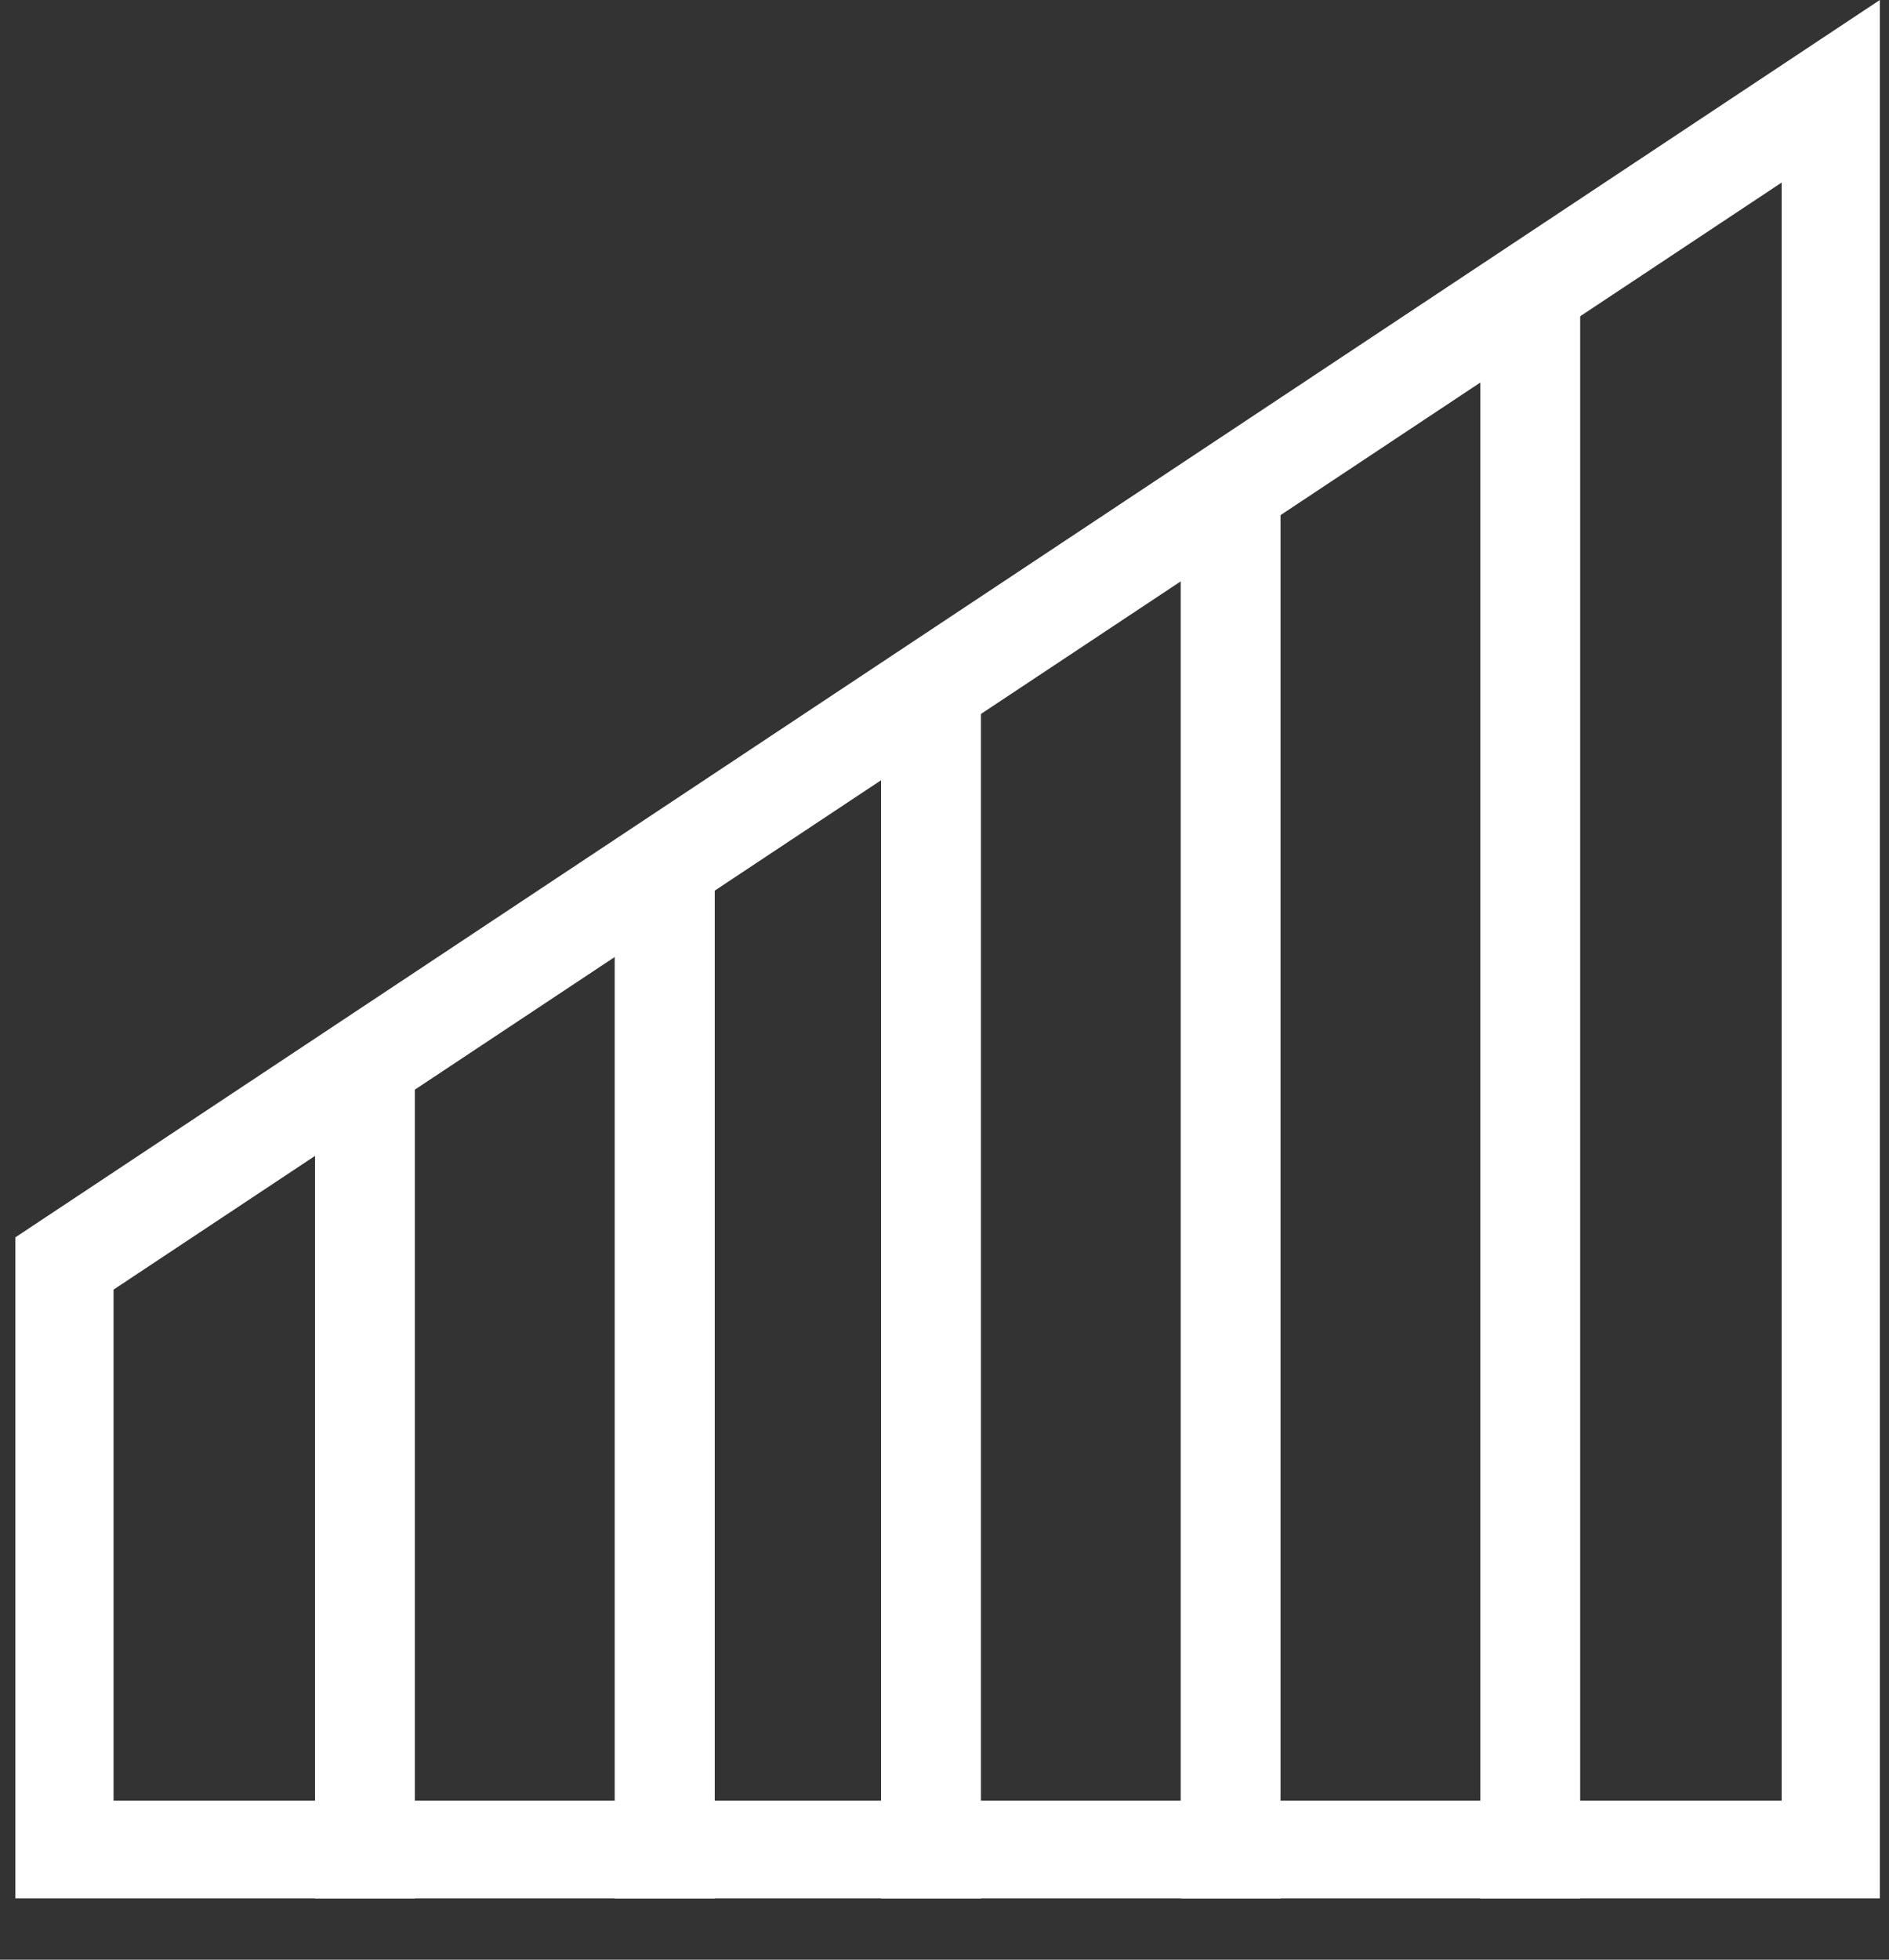
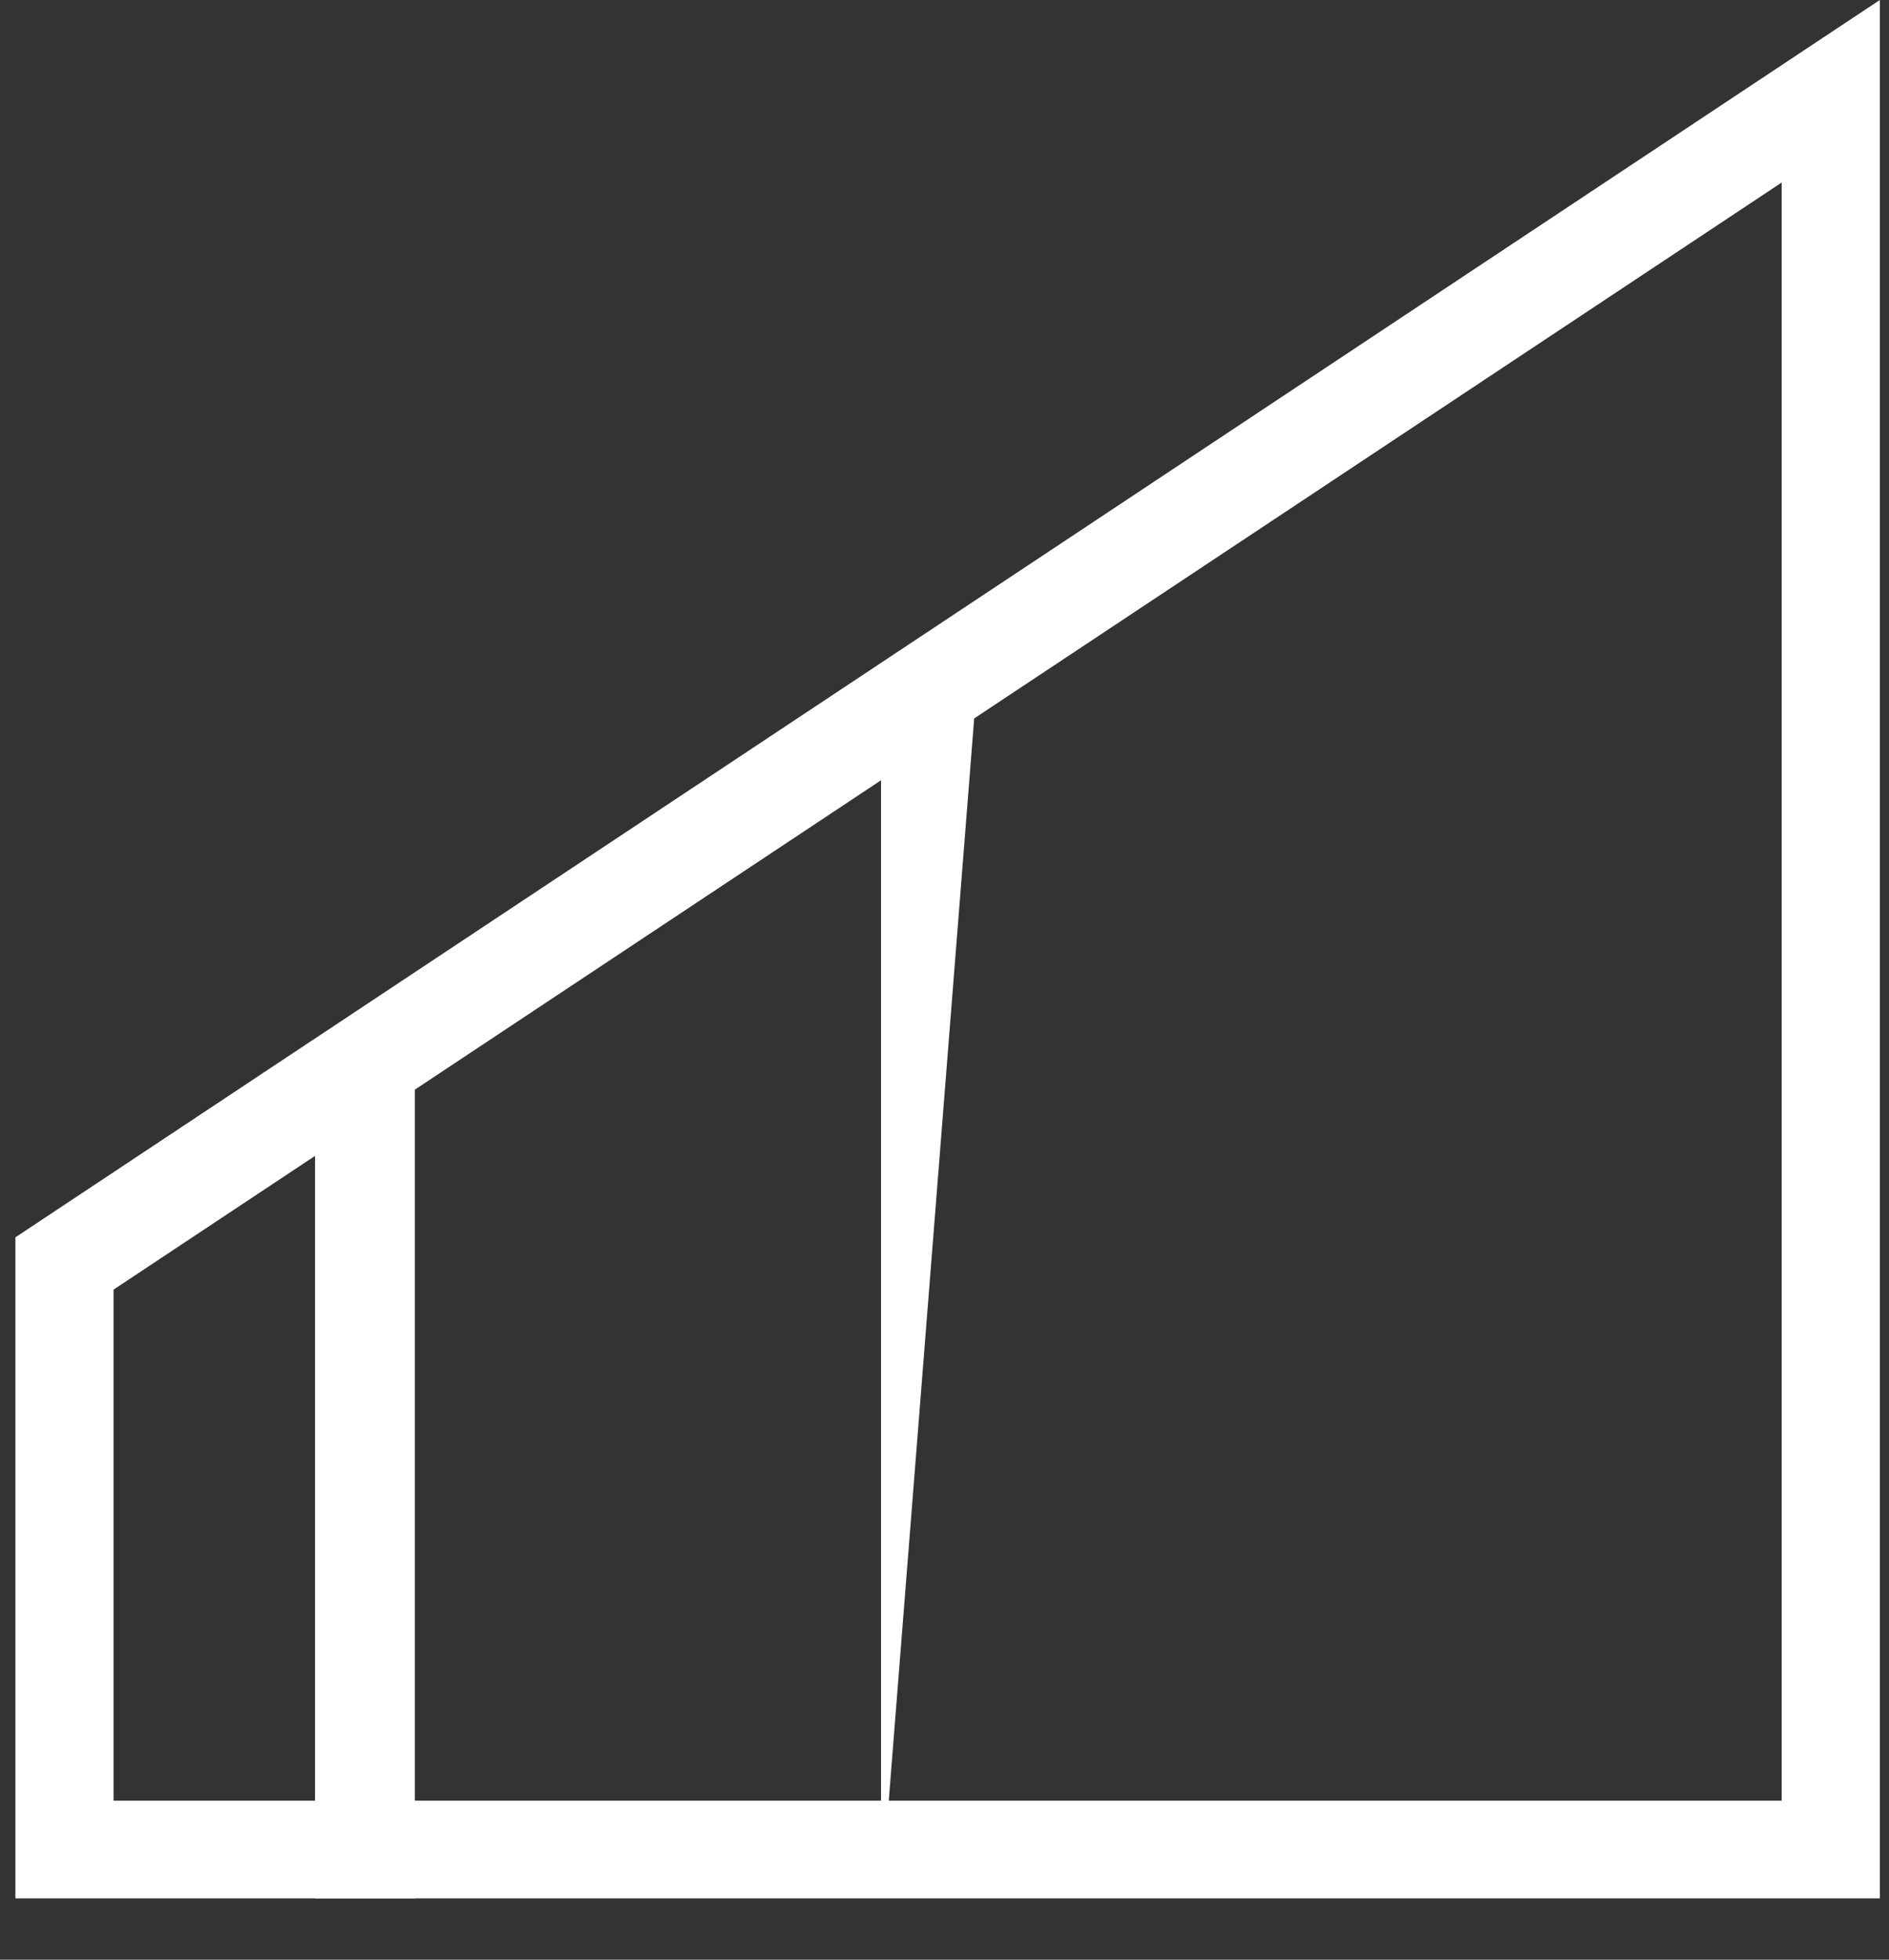
<svg xmlns="http://www.w3.org/2000/svg" width="27" height="28" viewBox="0 0 27 28" fill="none">
  <rect x="0" y="0" width="27" height="28" fill="#333333" stroke="none" />
-   <path fill-rule="evenodd" clip-rule="evenodd" d="M22.586 3.807L22.586 27.124L21.159 27.124L21.159 3.807L22.586 3.807Z" fill="white" />
-   <path fill-rule="evenodd" clip-rule="evenodd" d="M18.303 6.186L18.303 27.124L16.876 27.124L16.876 7.5L18.303 6.186Z" fill="white" />
-   <path fill-rule="evenodd" clip-rule="evenodd" d="M14.021 9.041L14.021 27.124L12.593 27.124L12.593 10.5L14.021 9.041Z" fill="white" />
-   <path fill-rule="evenodd" clip-rule="evenodd" d="M10.216 12.372L10.216 27.124L8.786 27.124L8.786 12.372L10.216 12.372Z" fill="white" />
+   <path fill-rule="evenodd" clip-rule="evenodd" d="M14.021 9.041L12.593 27.124L12.593 10.5L14.021 9.041Z" fill="white" />
  <path fill-rule="evenodd" clip-rule="evenodd" d="M5.93 14.276L5.93 27.124L4.503 27.124L4.503 15.901L5.93 14.276Z" fill="white" />
  <path fill-rule="evenodd" clip-rule="evenodd" d="M0.22 27.124L0.22 17.679L26.869 -3.25881e-05L26.869 27.124L0.22 27.124ZM1.623 25.728L25.466 25.728L25.466 2.608L1.623 18.426L1.623 25.728Z" fill="white" />
</svg>